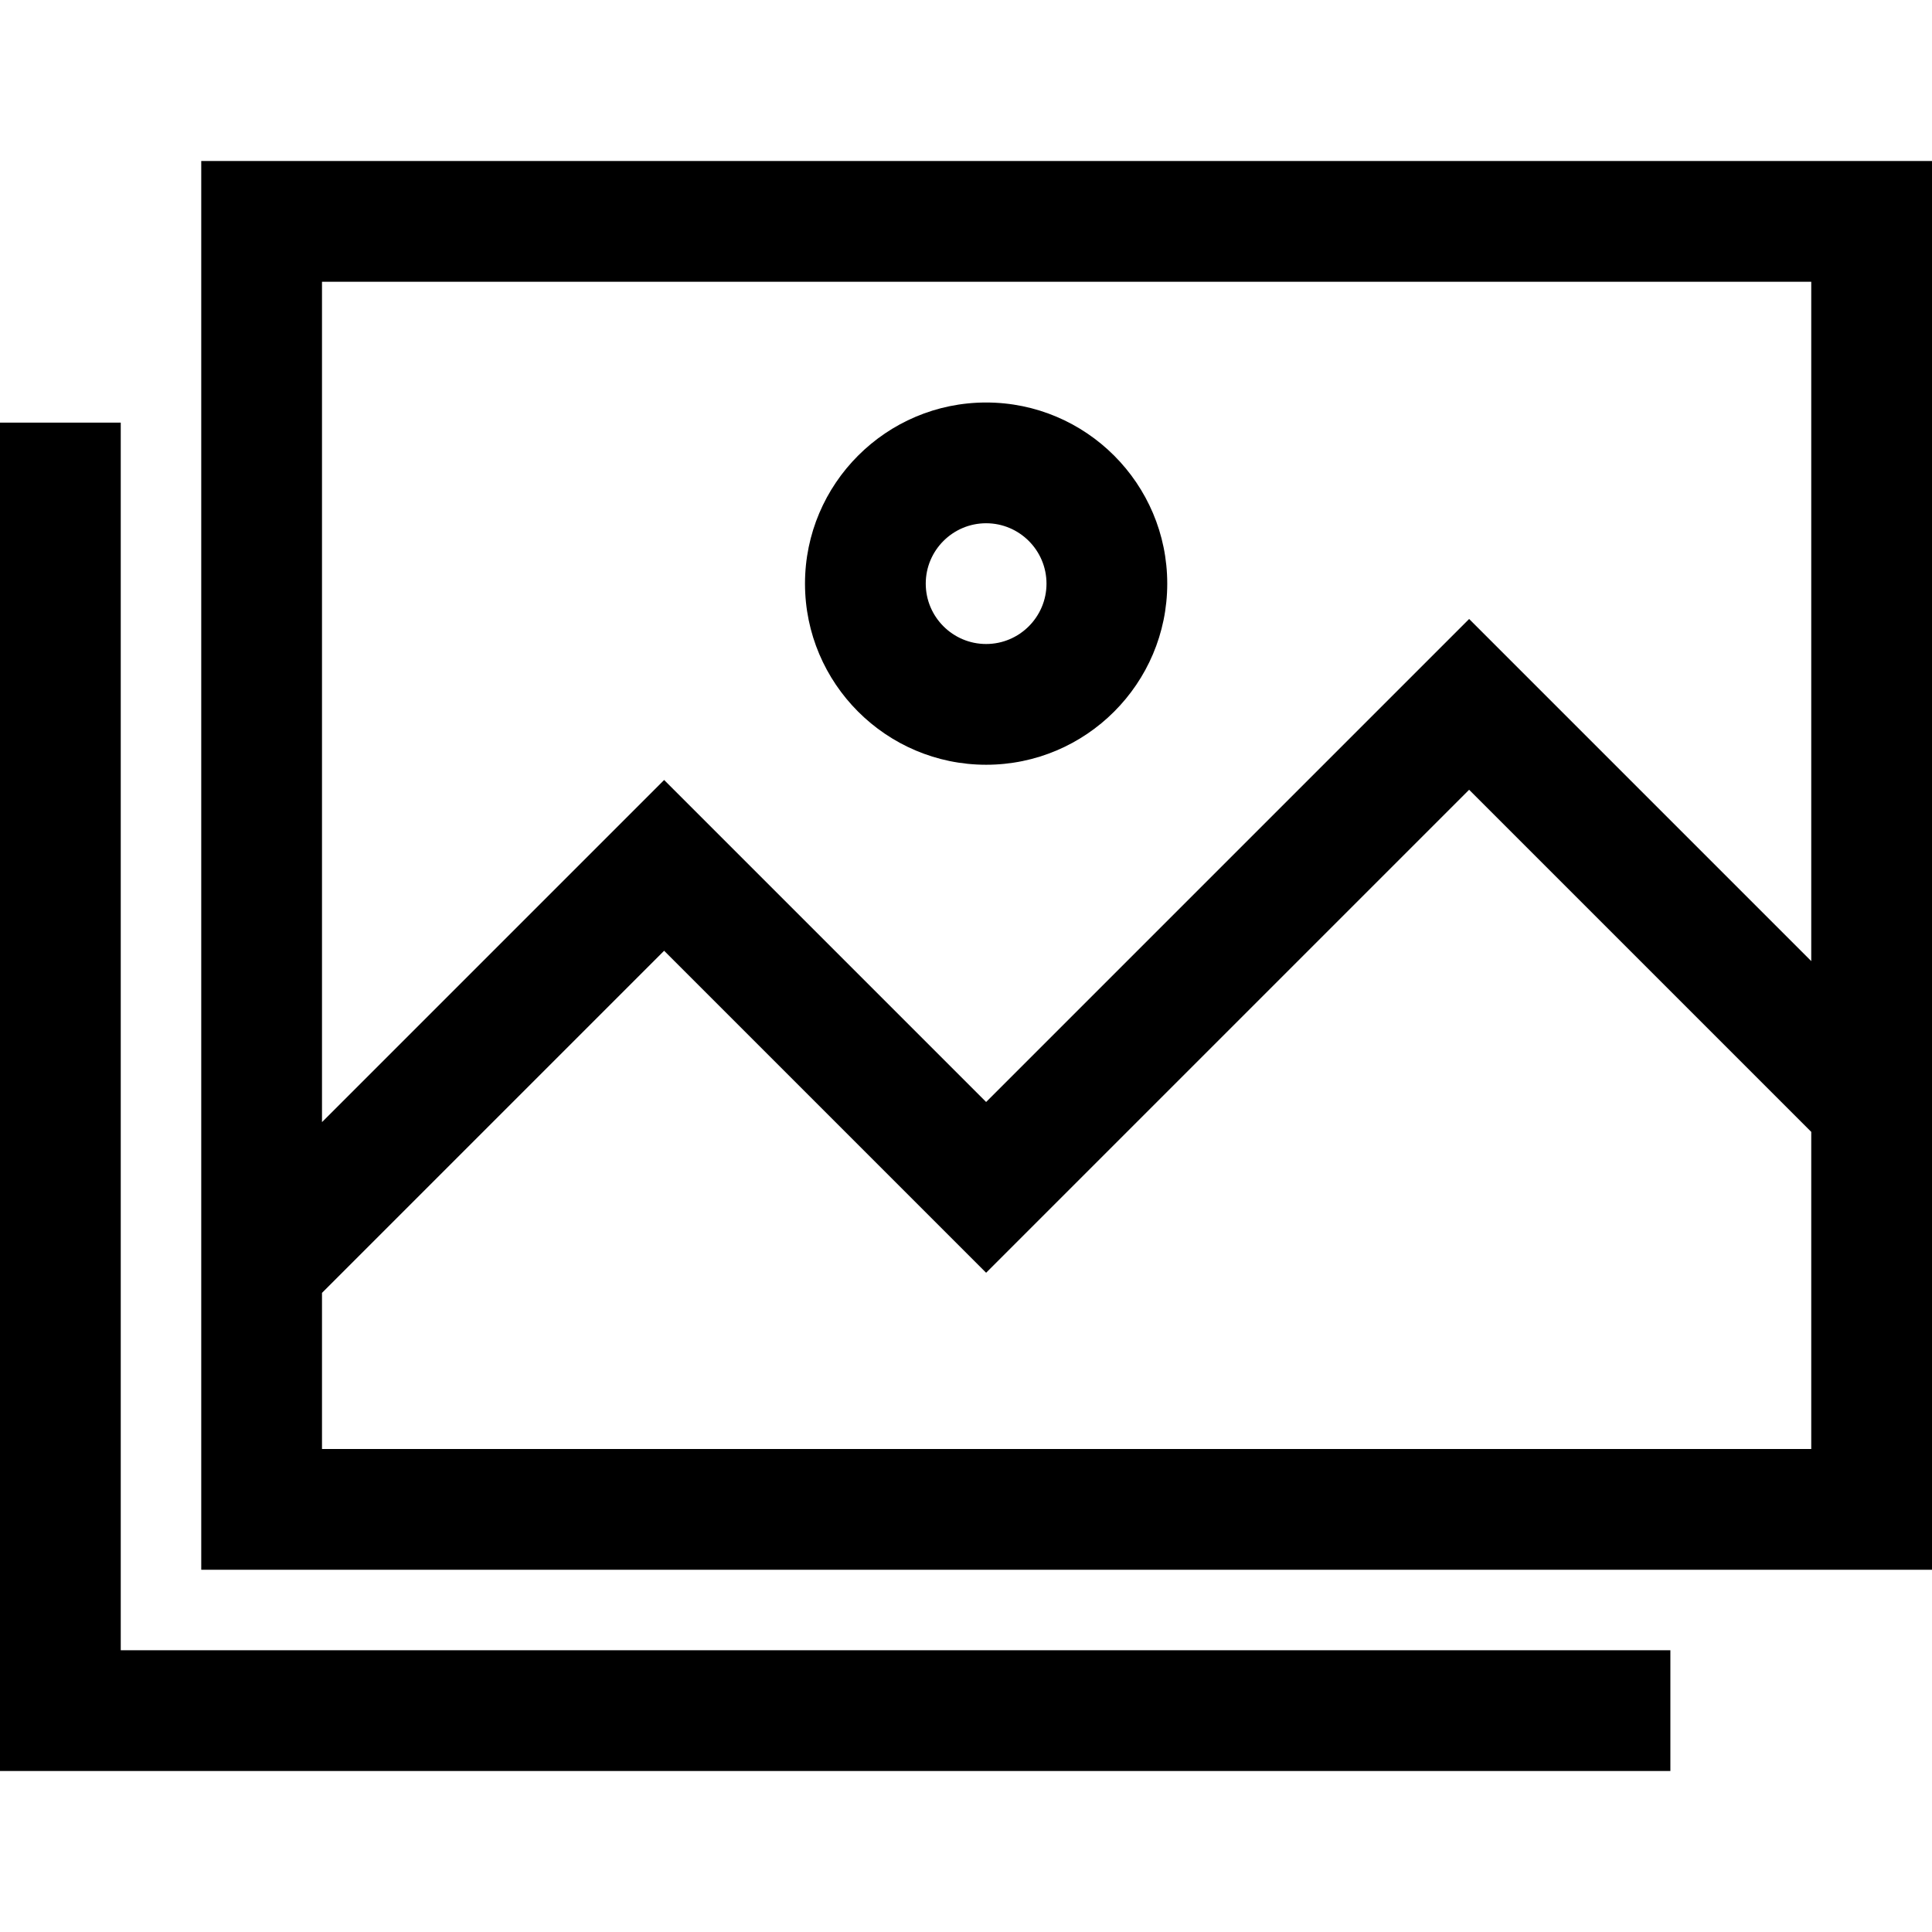
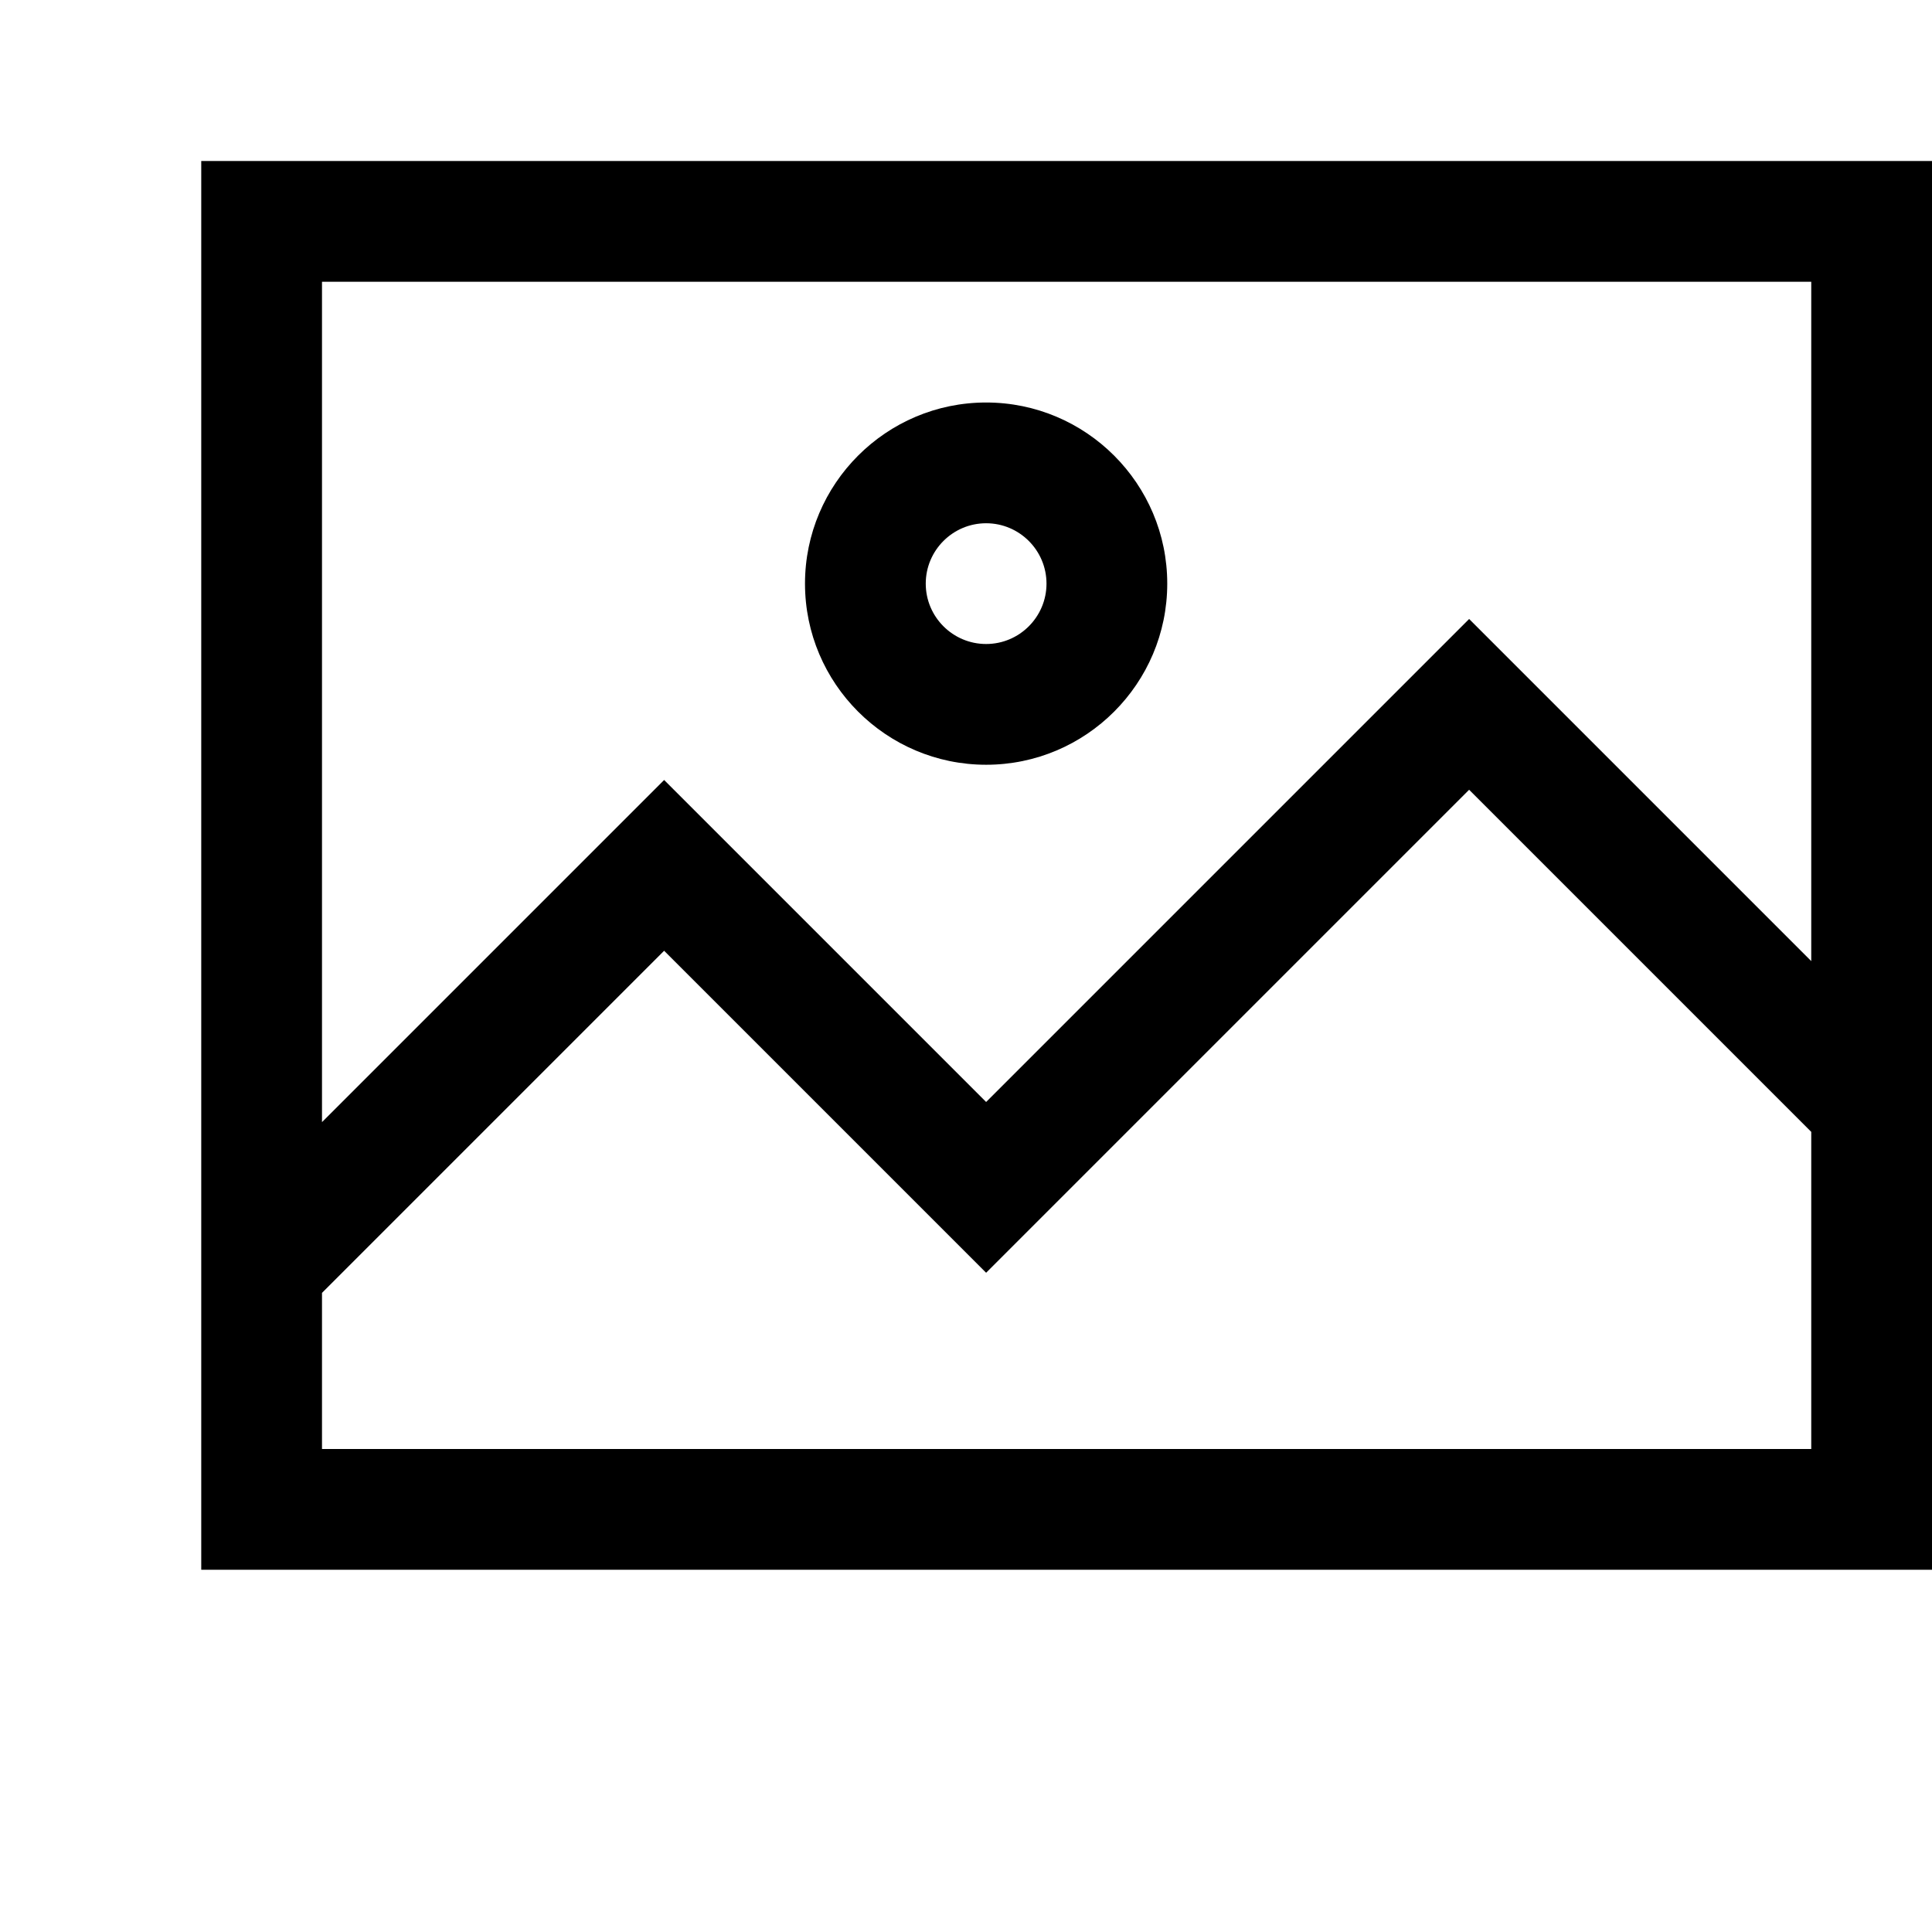
<svg xmlns="http://www.w3.org/2000/svg" version="1.1" id="Layer_1" x="0px" y="0px" viewBox="0 0 512 512" style="enable-background:new 0 0 512 512;" xml:space="preserve">
  <g>
    <g>
      <path d="M53.333,42.667V416H512V42.667H53.333z M480,384H85.333v-41.373L176,251.961l85.333,85.333l128-128L480,299.961V384z     M480,254.706l-90.667-90.667l-128,128L176,206.706l-90.667,90.667V74.667H480V254.706z" />
    </g>
  </g>
  <g>
    <g>
-       <polygon points="32,437.333 32,112 0,112 0,469.333 442.667,469.333 442.667,437.333   " />
-     </g>
+       </g>
  </g>
  <g>
    <g>
      <path d="M261.333,106.667c-26.468,0-48,21.533-48,48c0,26.467,21.532,48,48,48s48-21.532,48-48S287.802,106.667,261.333,106.667z     M261.333,170.667c-8.822,0-16-7.178-16-16s7.178-16,16-16c8.822,0,16,7.178,16,16S270.156,170.667,261.333,170.667z" />
    </g>
  </g>
  <g>
</g>
  <g>
</g>
  <g>
</g>
  <g>
</g>
  <g>
</g>
  <g>
</g>
  <g>
</g>
  <g>
</g>
  <g>
</g>
  <g>
</g>
  <g>
</g>
  <g>
</g>
  <g>
</g>
  <g>
</g>
  <g>
</g>
</svg>